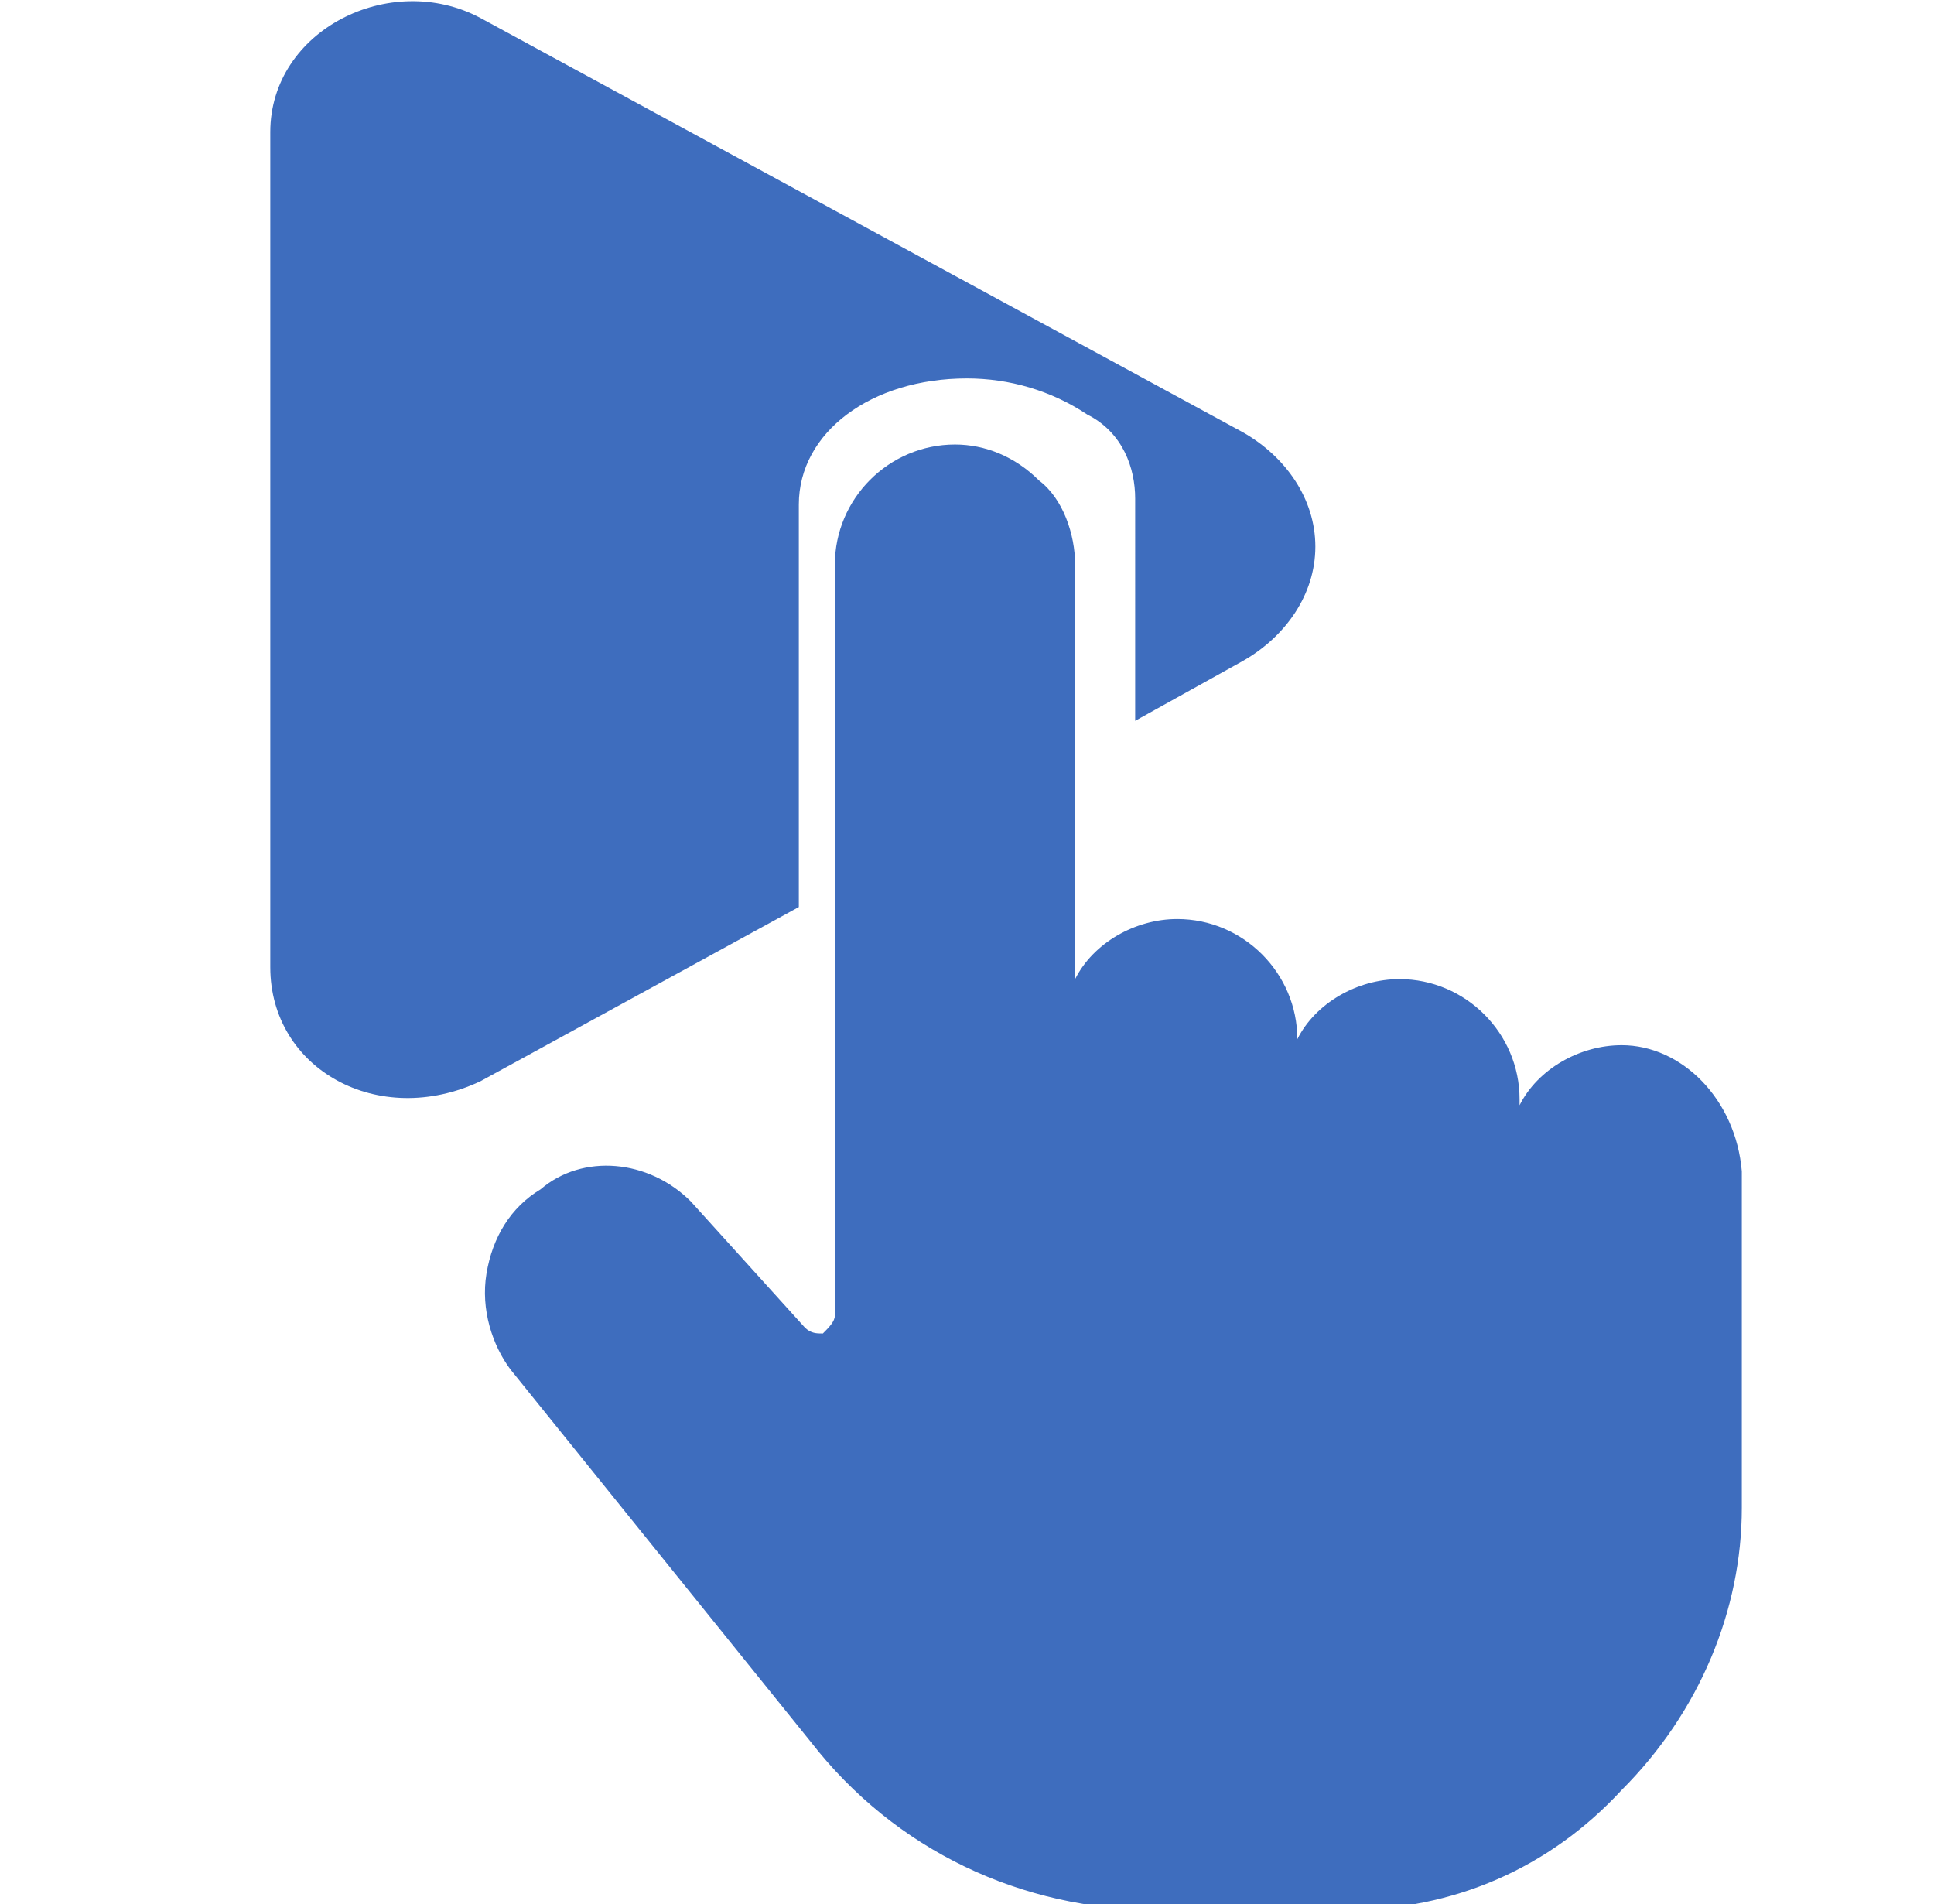
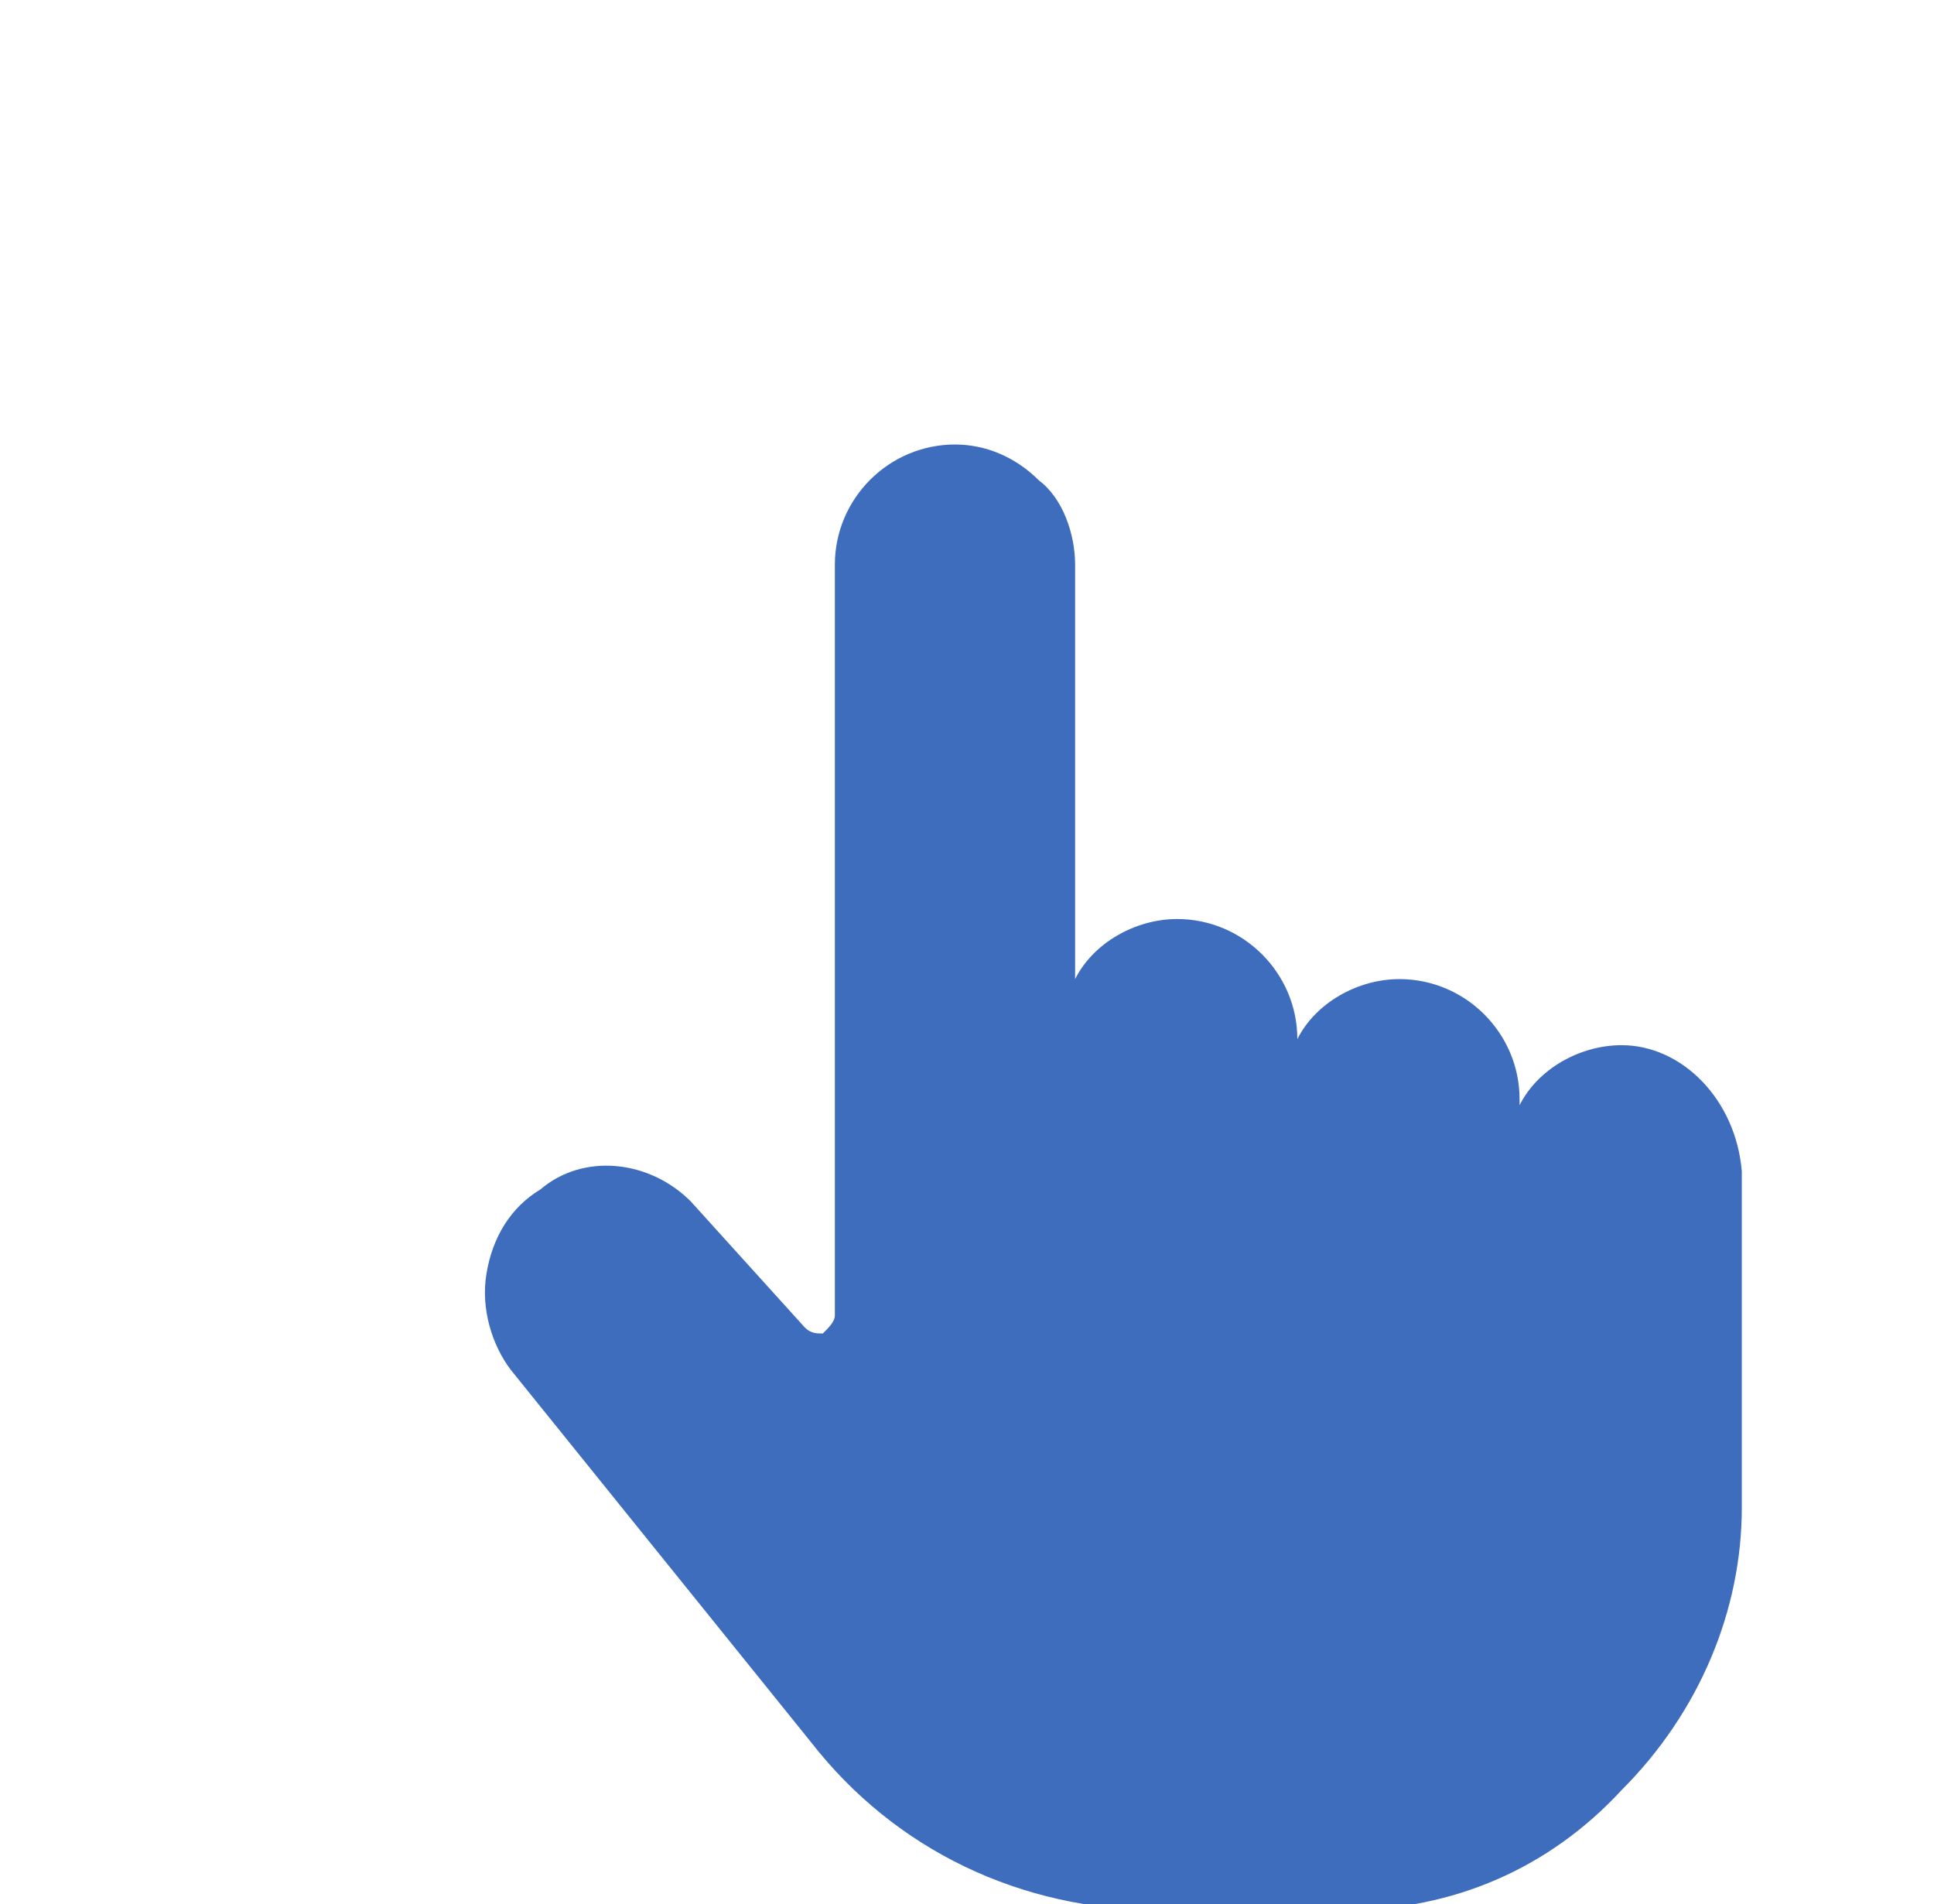
<svg xmlns="http://www.w3.org/2000/svg" version="1.1" id="ForceOn" x="0px" y="0px" viewBox="0 0 32.2 31.7" style="enable-background:new 0 0 32.2 31.7;" xml:space="preserve">
  <style type="text/css">
	.icoPal10{fill:#3E6DBE;}
</style>
-   <path class="icoPal10" d="M16.1,6.3c0.7,0,1.4,0.2,2,0.6c0.6,0.3,0.8,0.9,0.8,1.4V12l1.8-1c0.7-0.4,1.2-1.1,1.2-1.9  c0-0.8-0.5-1.5-1.2-1.9L8,0.3C6.5-0.5,4.5,0.5,4.5,2.2v13.9c0,1.7,1.8,2.7,3.5,1.9l5.3-2.9V8.4C13.3,7.2,14.5,6.3,16.1,6.3z" />
  <path class="icoPal10" d="M27,17.4c-0.7,0-1.4,0.4-1.7,1v-0.1c0-1.1-0.9-2-2-2c-0.7,0-1.4,0.4-1.7,1c0-1.1-0.9-2-2-2  c-0.7,0-1.4,0.4-1.7,1V9.4c0-0.5-0.2-1.1-0.6-1.4c-0.4-0.4-0.9-0.6-1.4-0.6c-1.1,0-2,0.9-2,2v12.5c0,0.1-0.1,0.2-0.2,0.3  c-0.1,0-0.2,0-0.3-0.1L11.5,20c-0.7-0.7-1.8-0.8-2.5-0.2c-0.5,0.3-0.8,0.8-0.9,1.4c-0.1,0.6,0.1,1.2,0.4,1.6l5,6.2  c1.4,1.8,3.5,2.8,5.8,2.8h3.1c1.8,0,3.4-0.7,4.6-2c1.3-1.3,2-3,2-4.7v-5.6C28.9,18.3,28,17.4,27,17.4z" />
</svg>